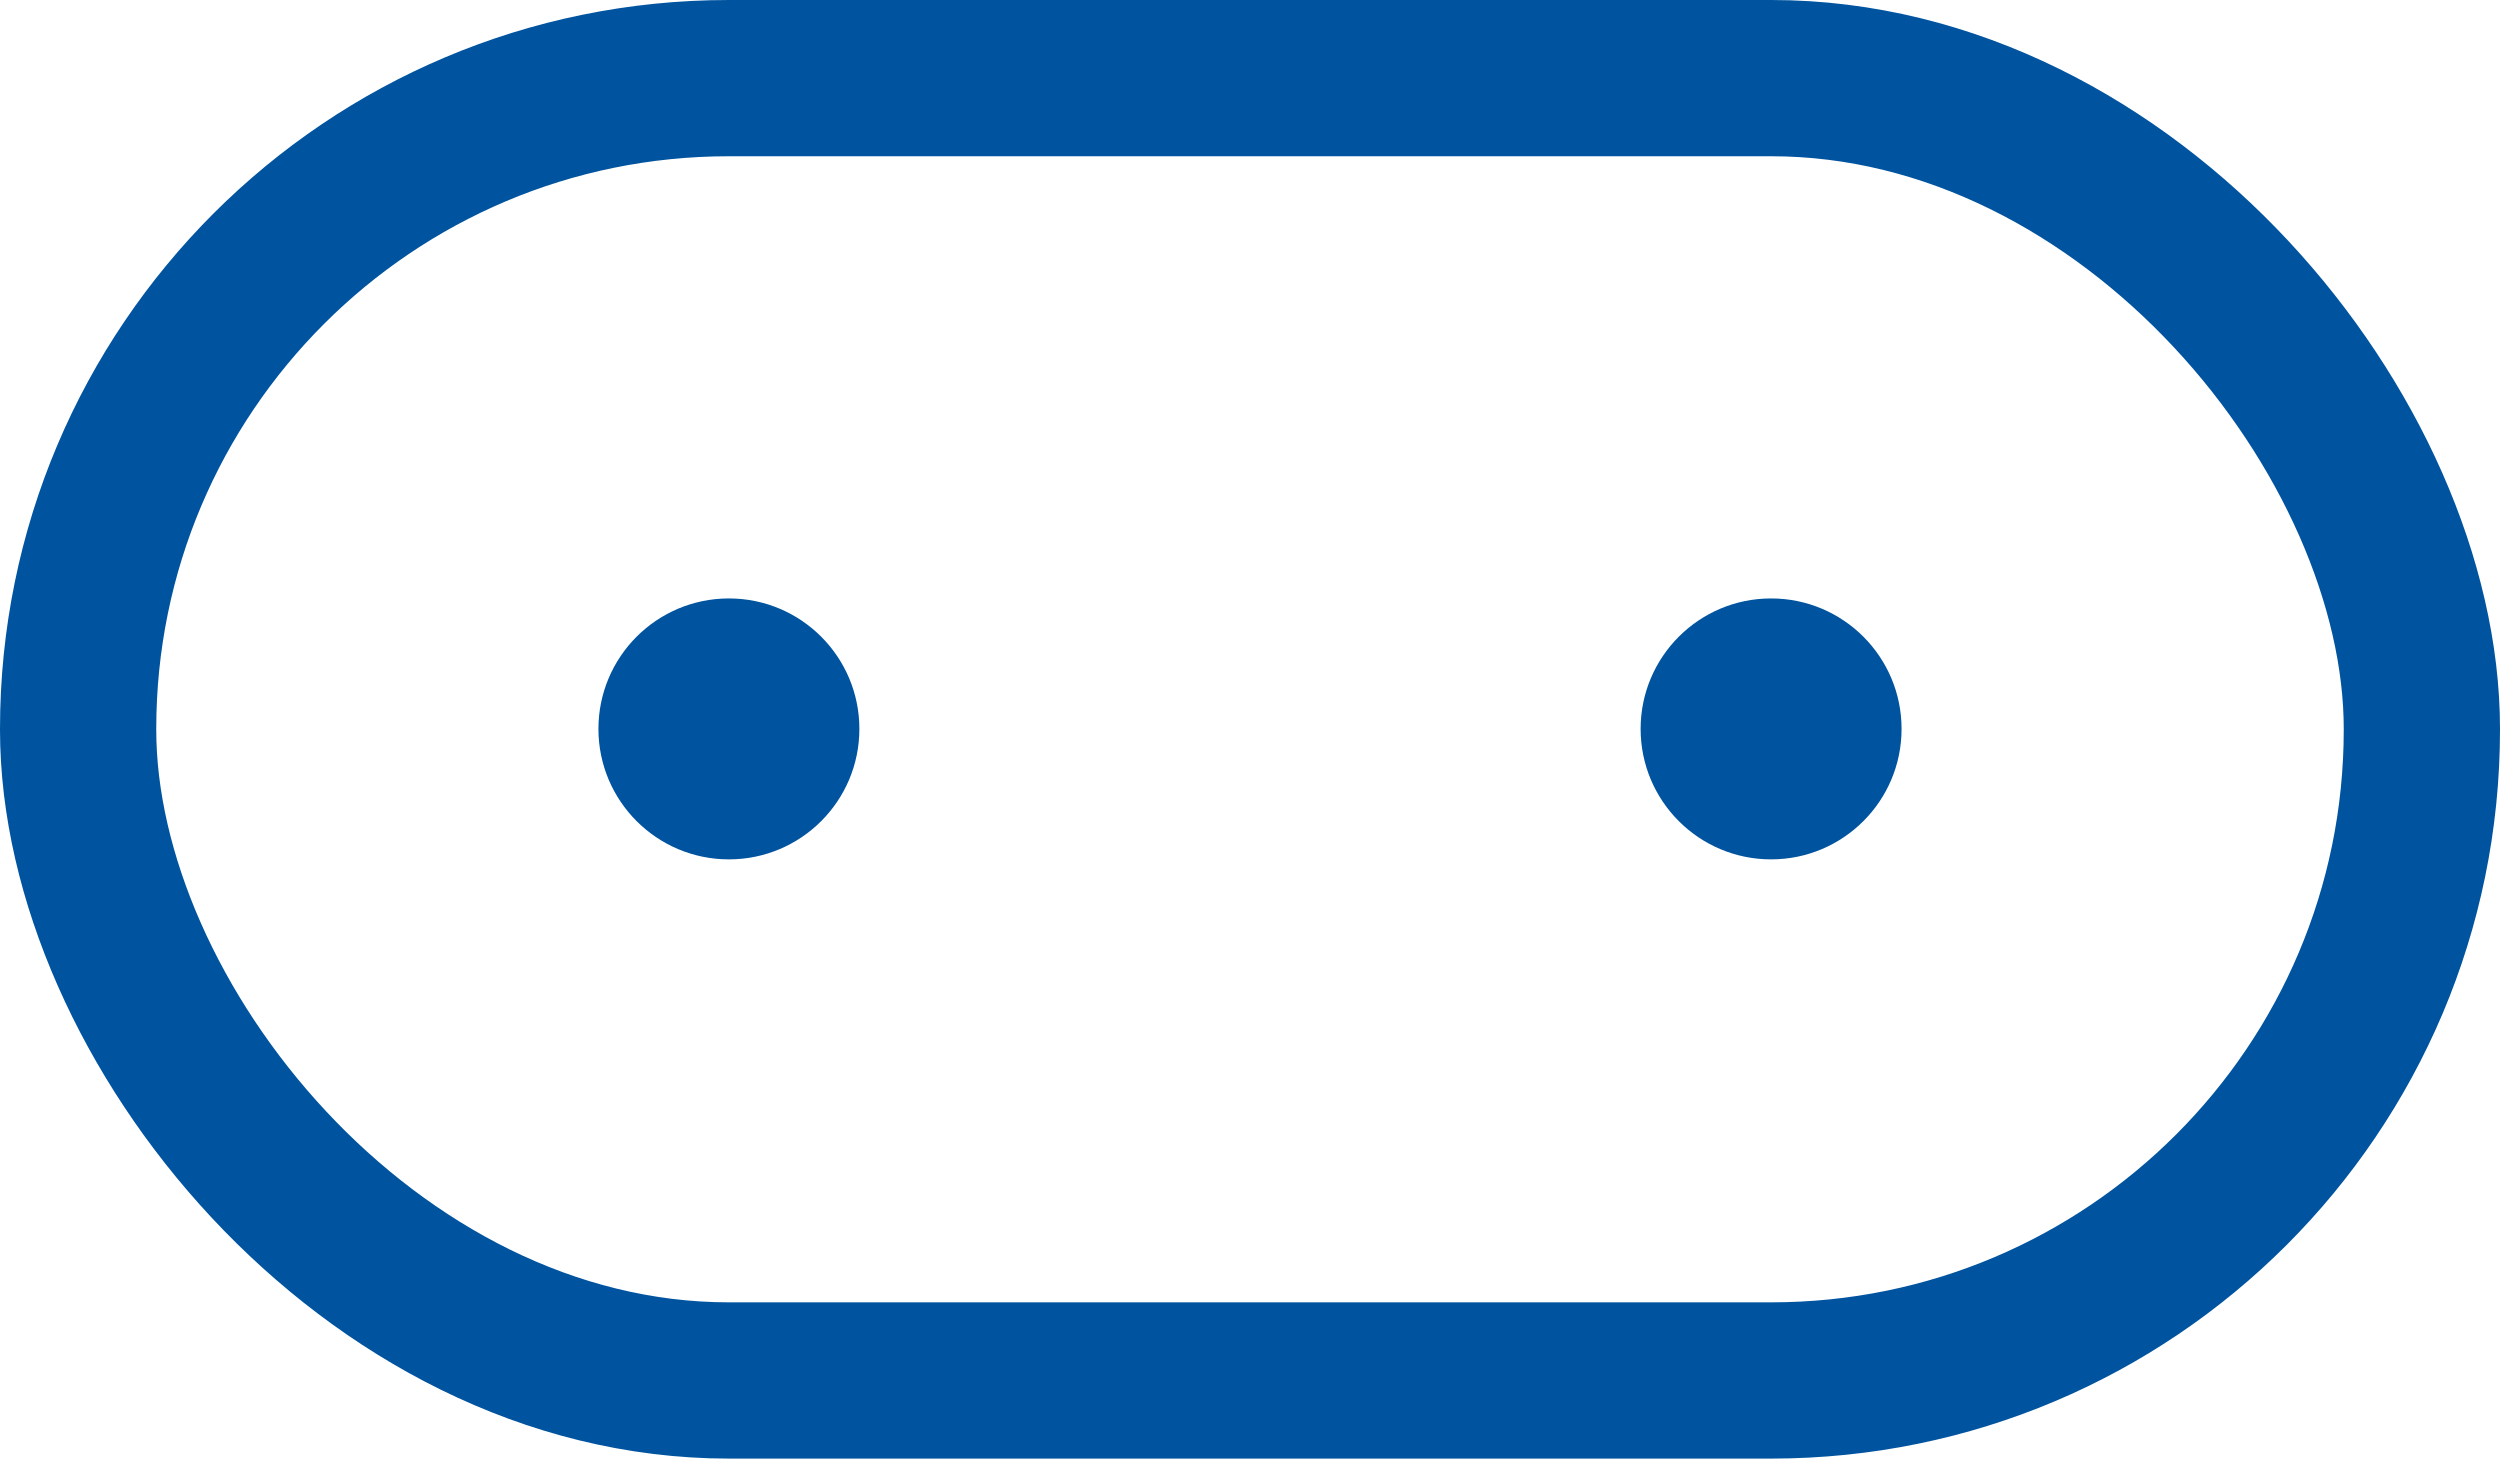
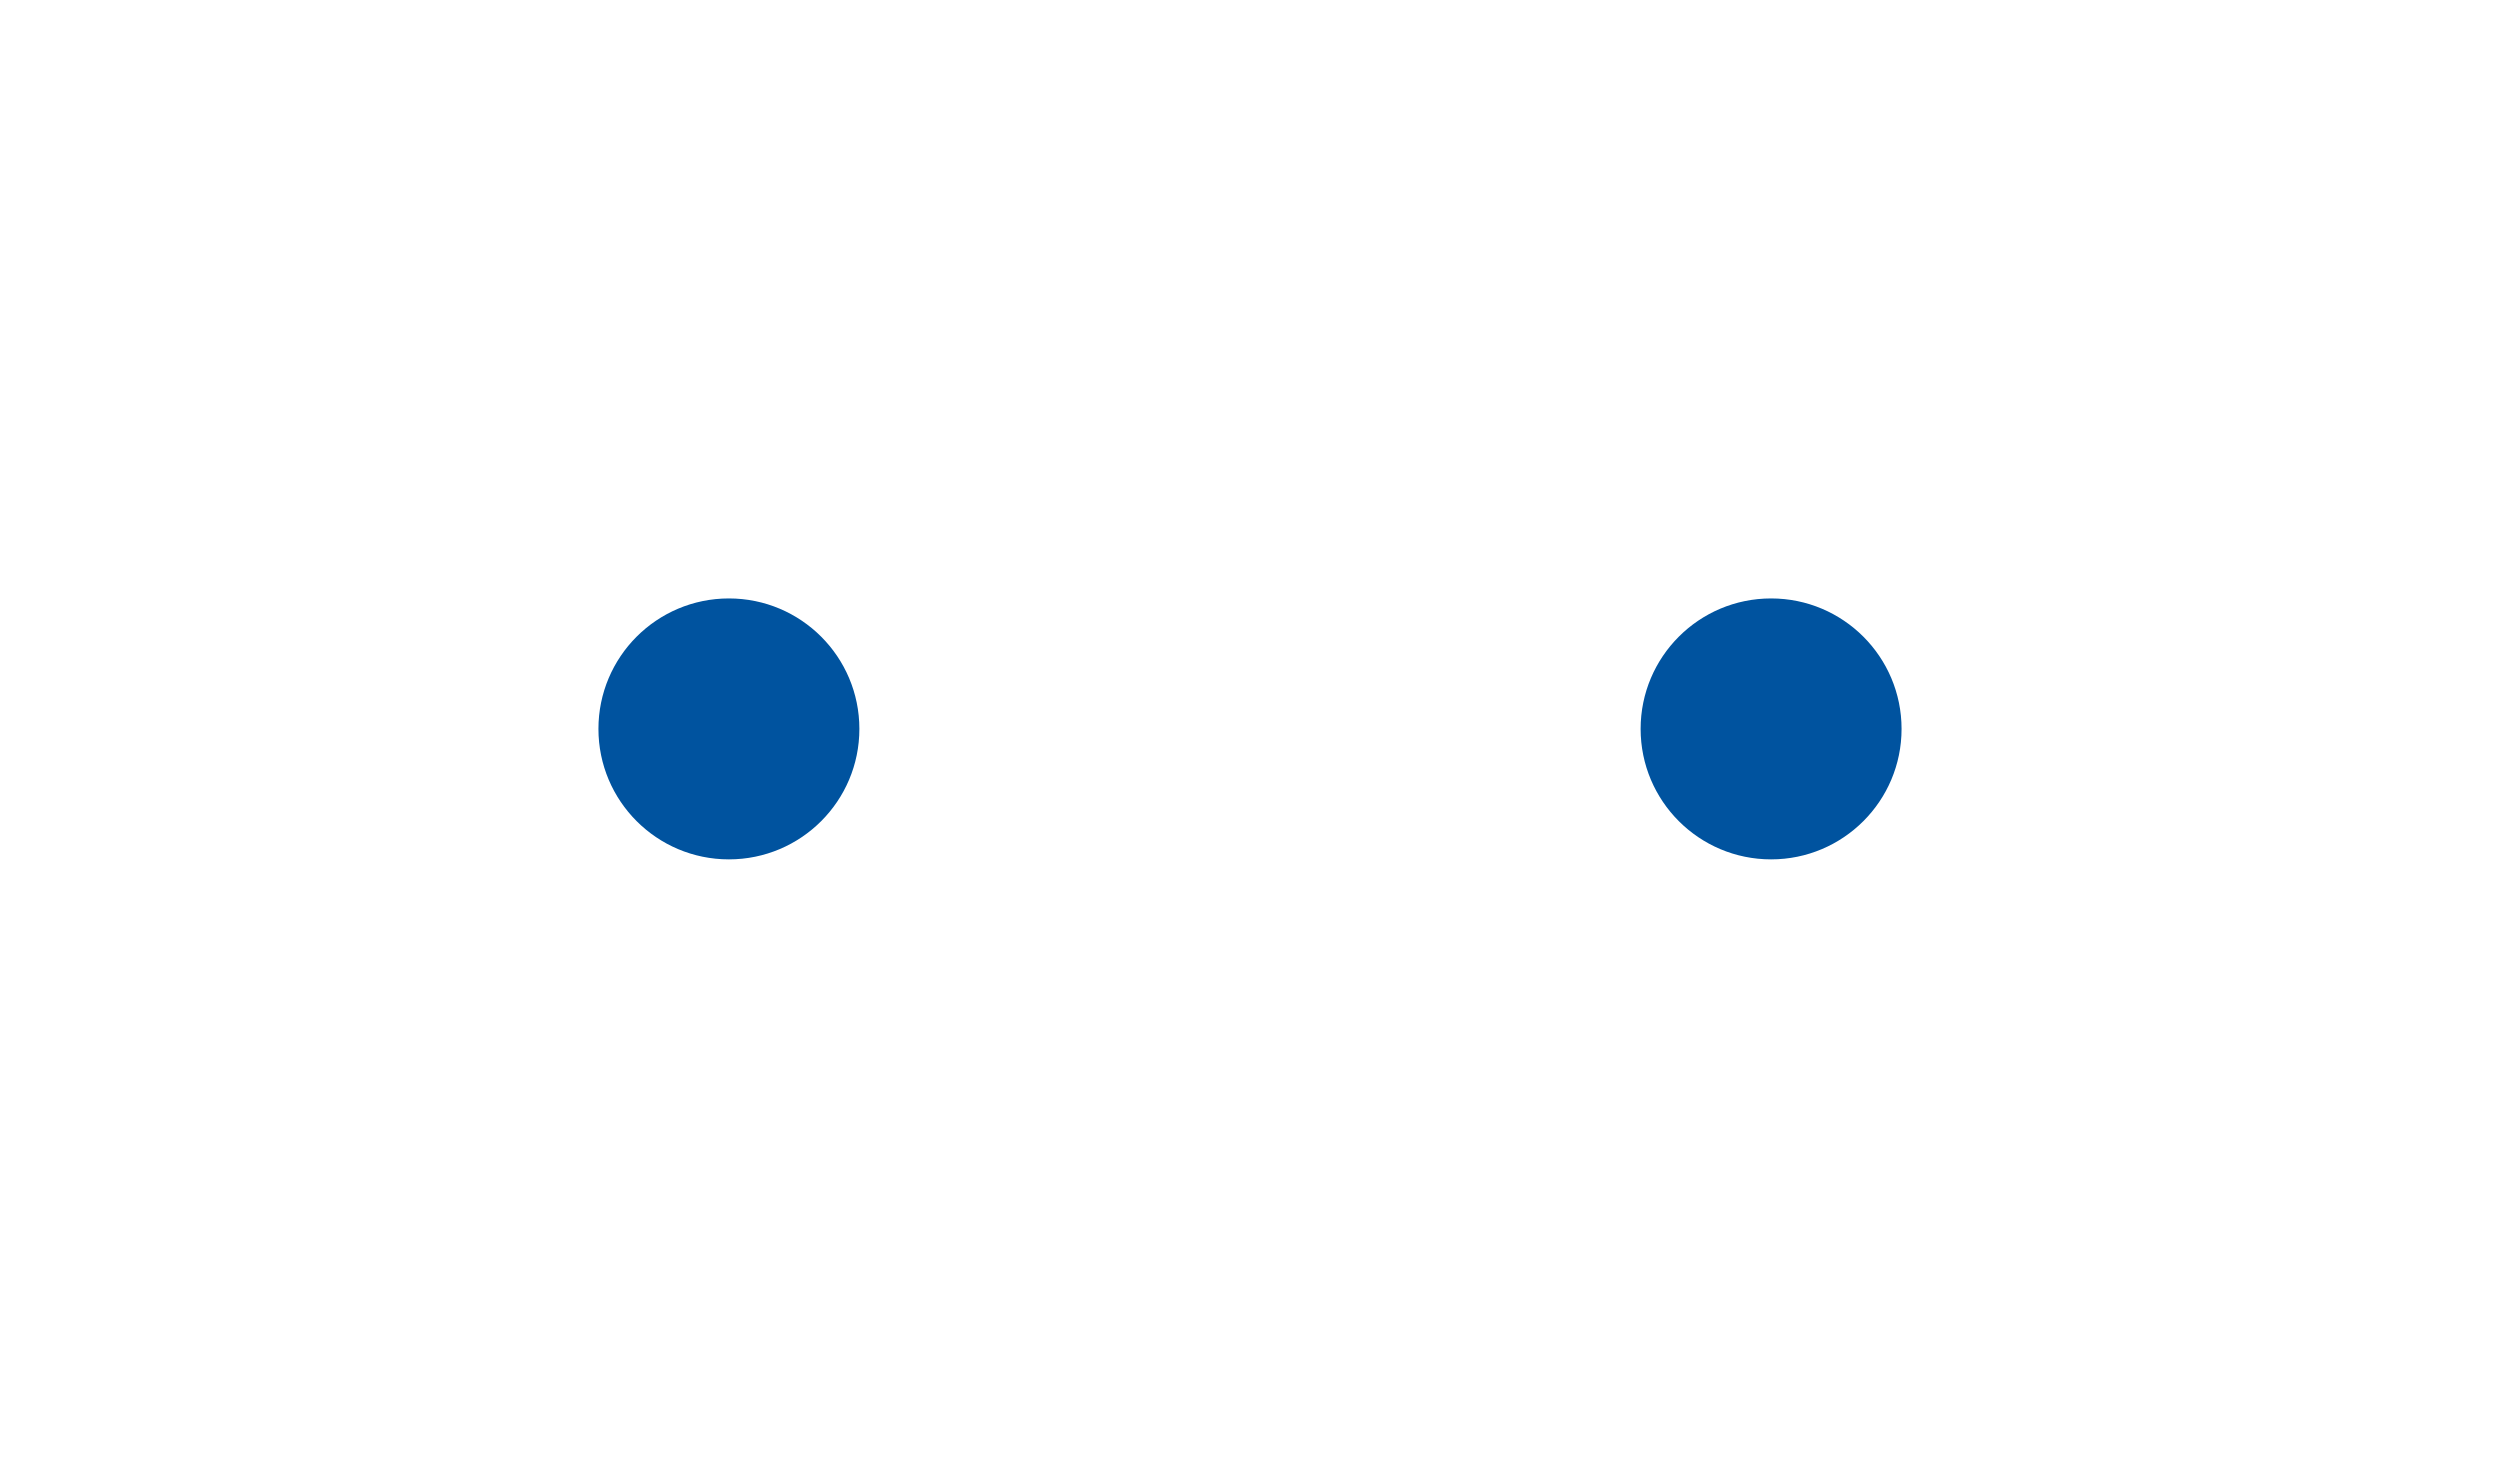
<svg xmlns="http://www.w3.org/2000/svg" viewBox="0 0 32 18.67">
  <g id="menu_Buttons" data-name="menu &amp; Buttons">
    <circle cx="9.33" cy="9.33" r="1.67" style="fill:#00539f" />
    <circle cx="22.67" cy="9.33" r="1.67" style="fill:#00539f" />
-     <rect x="1" y="1" width="30" height="16.67" rx="8.33" style="fill:none;stroke:#00539f;stroke-miterlimit:10;stroke-width:2px" />
  </g>
</svg>